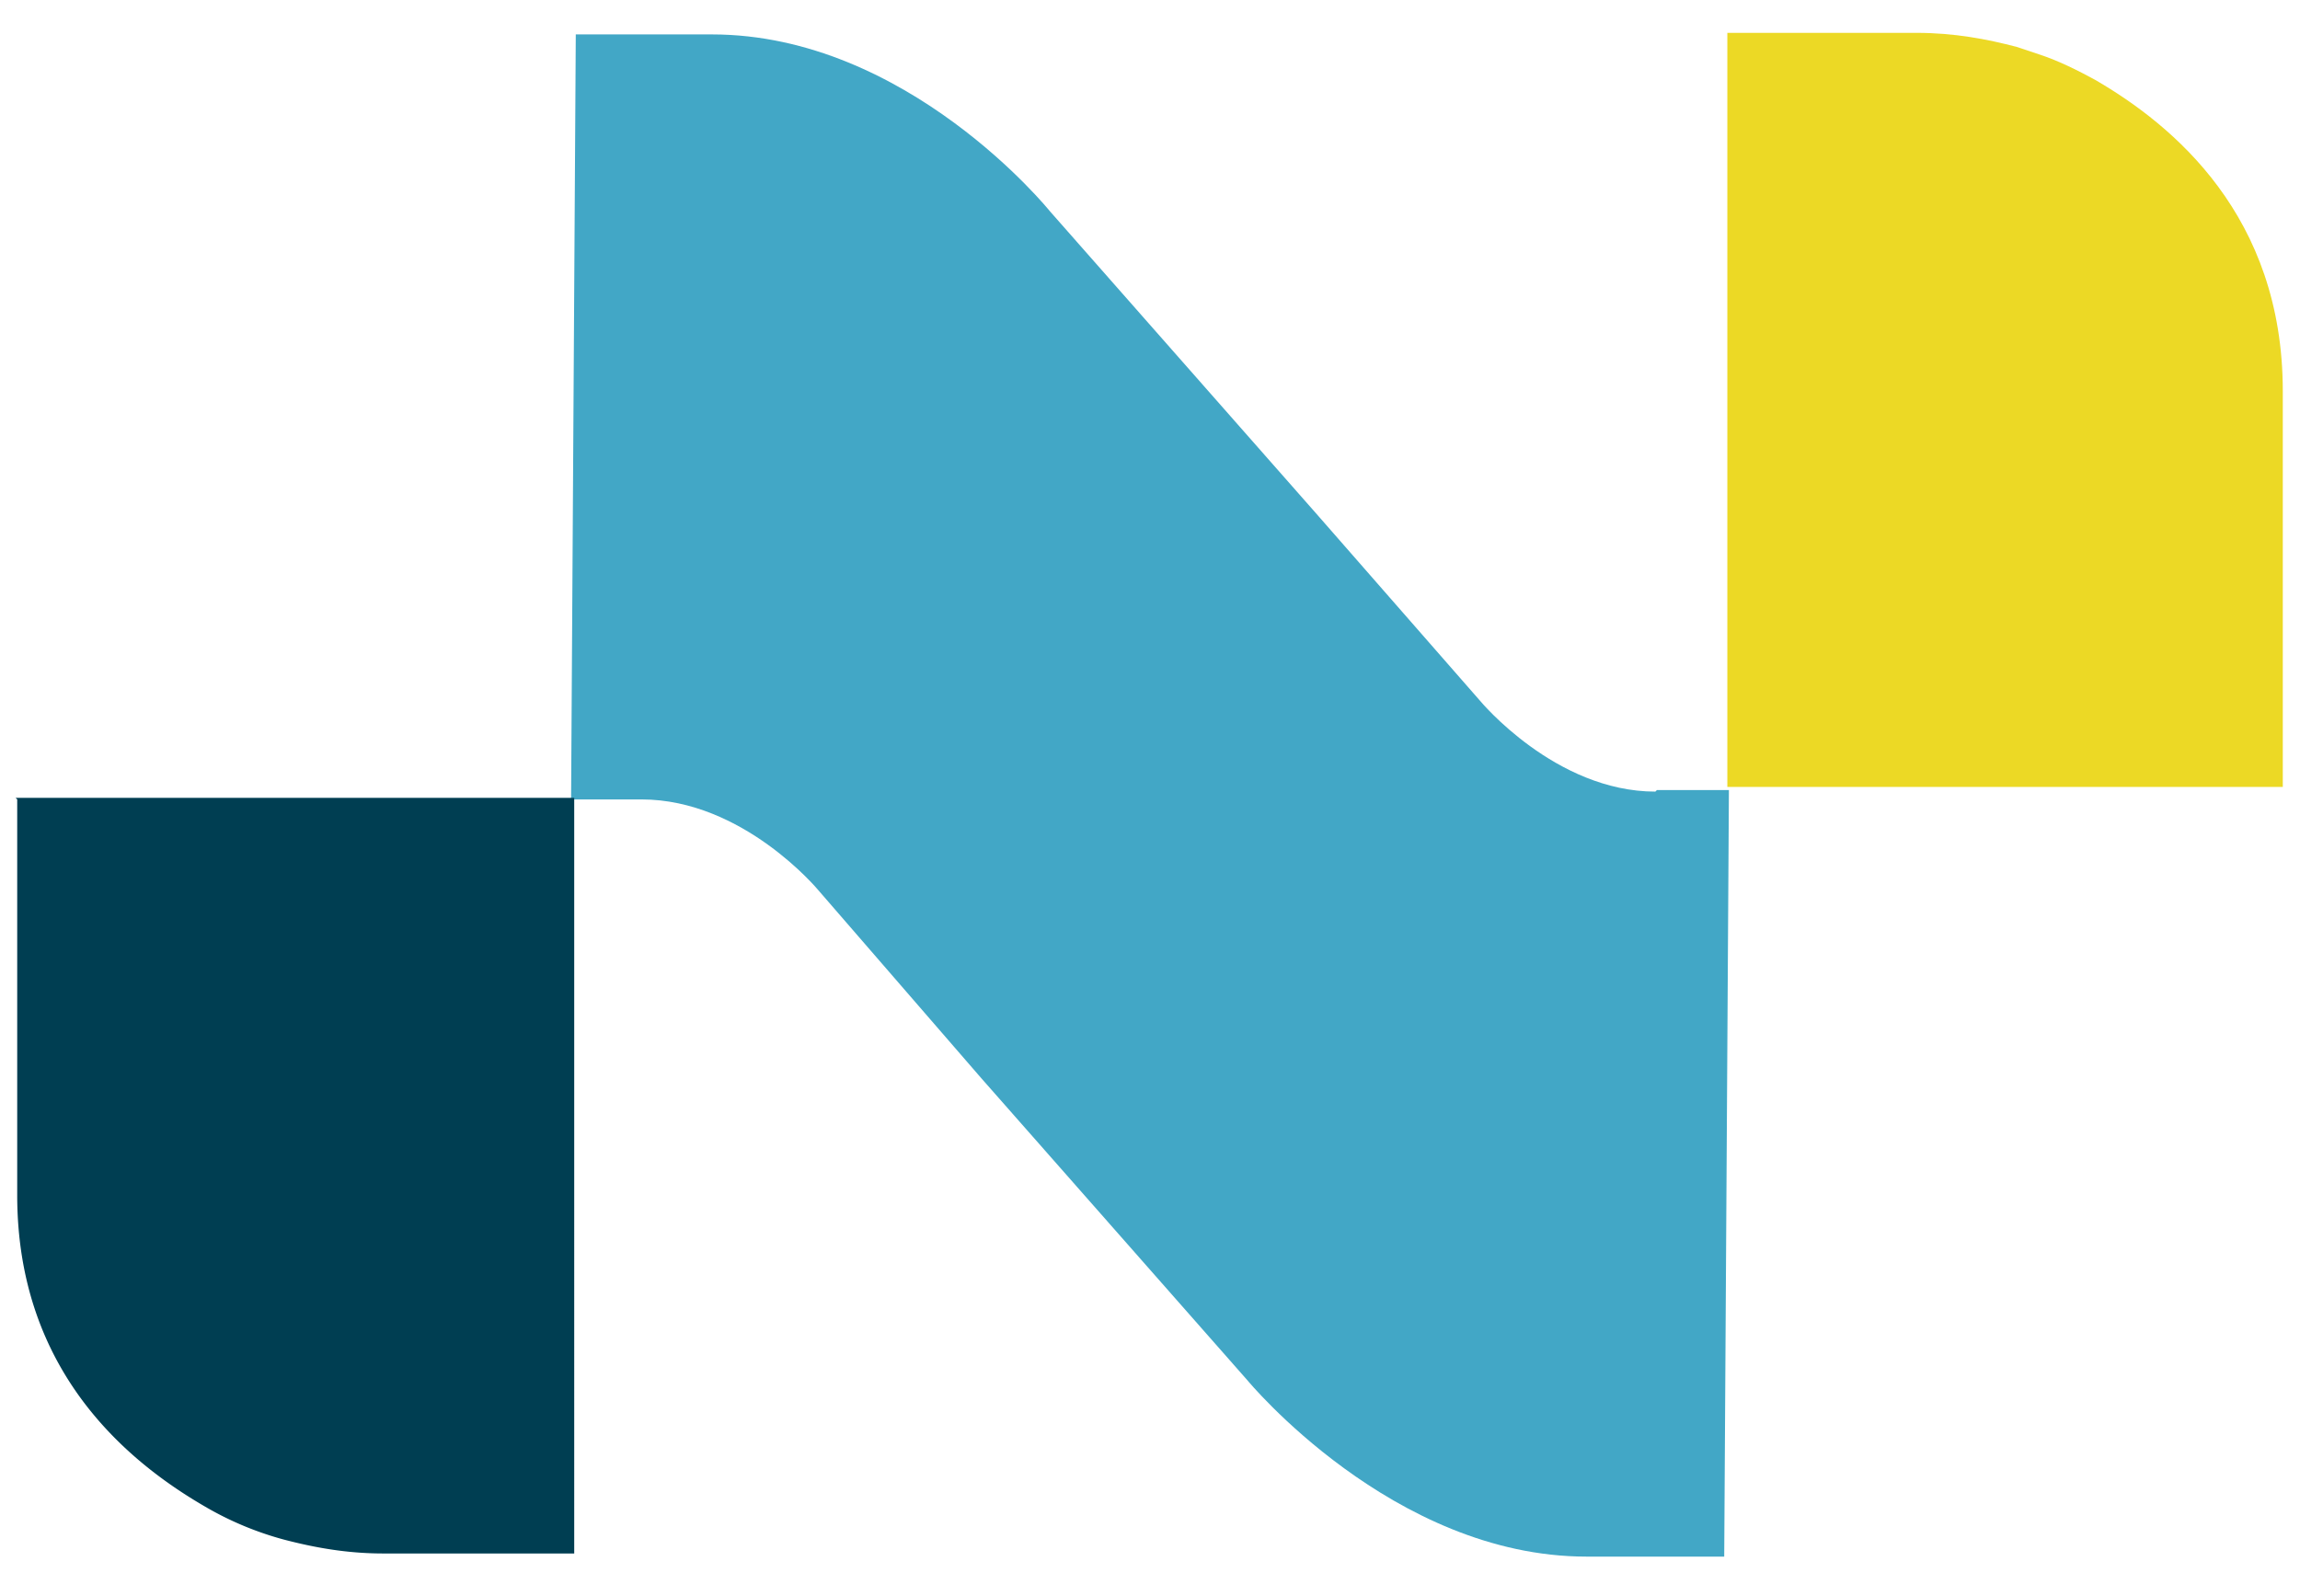
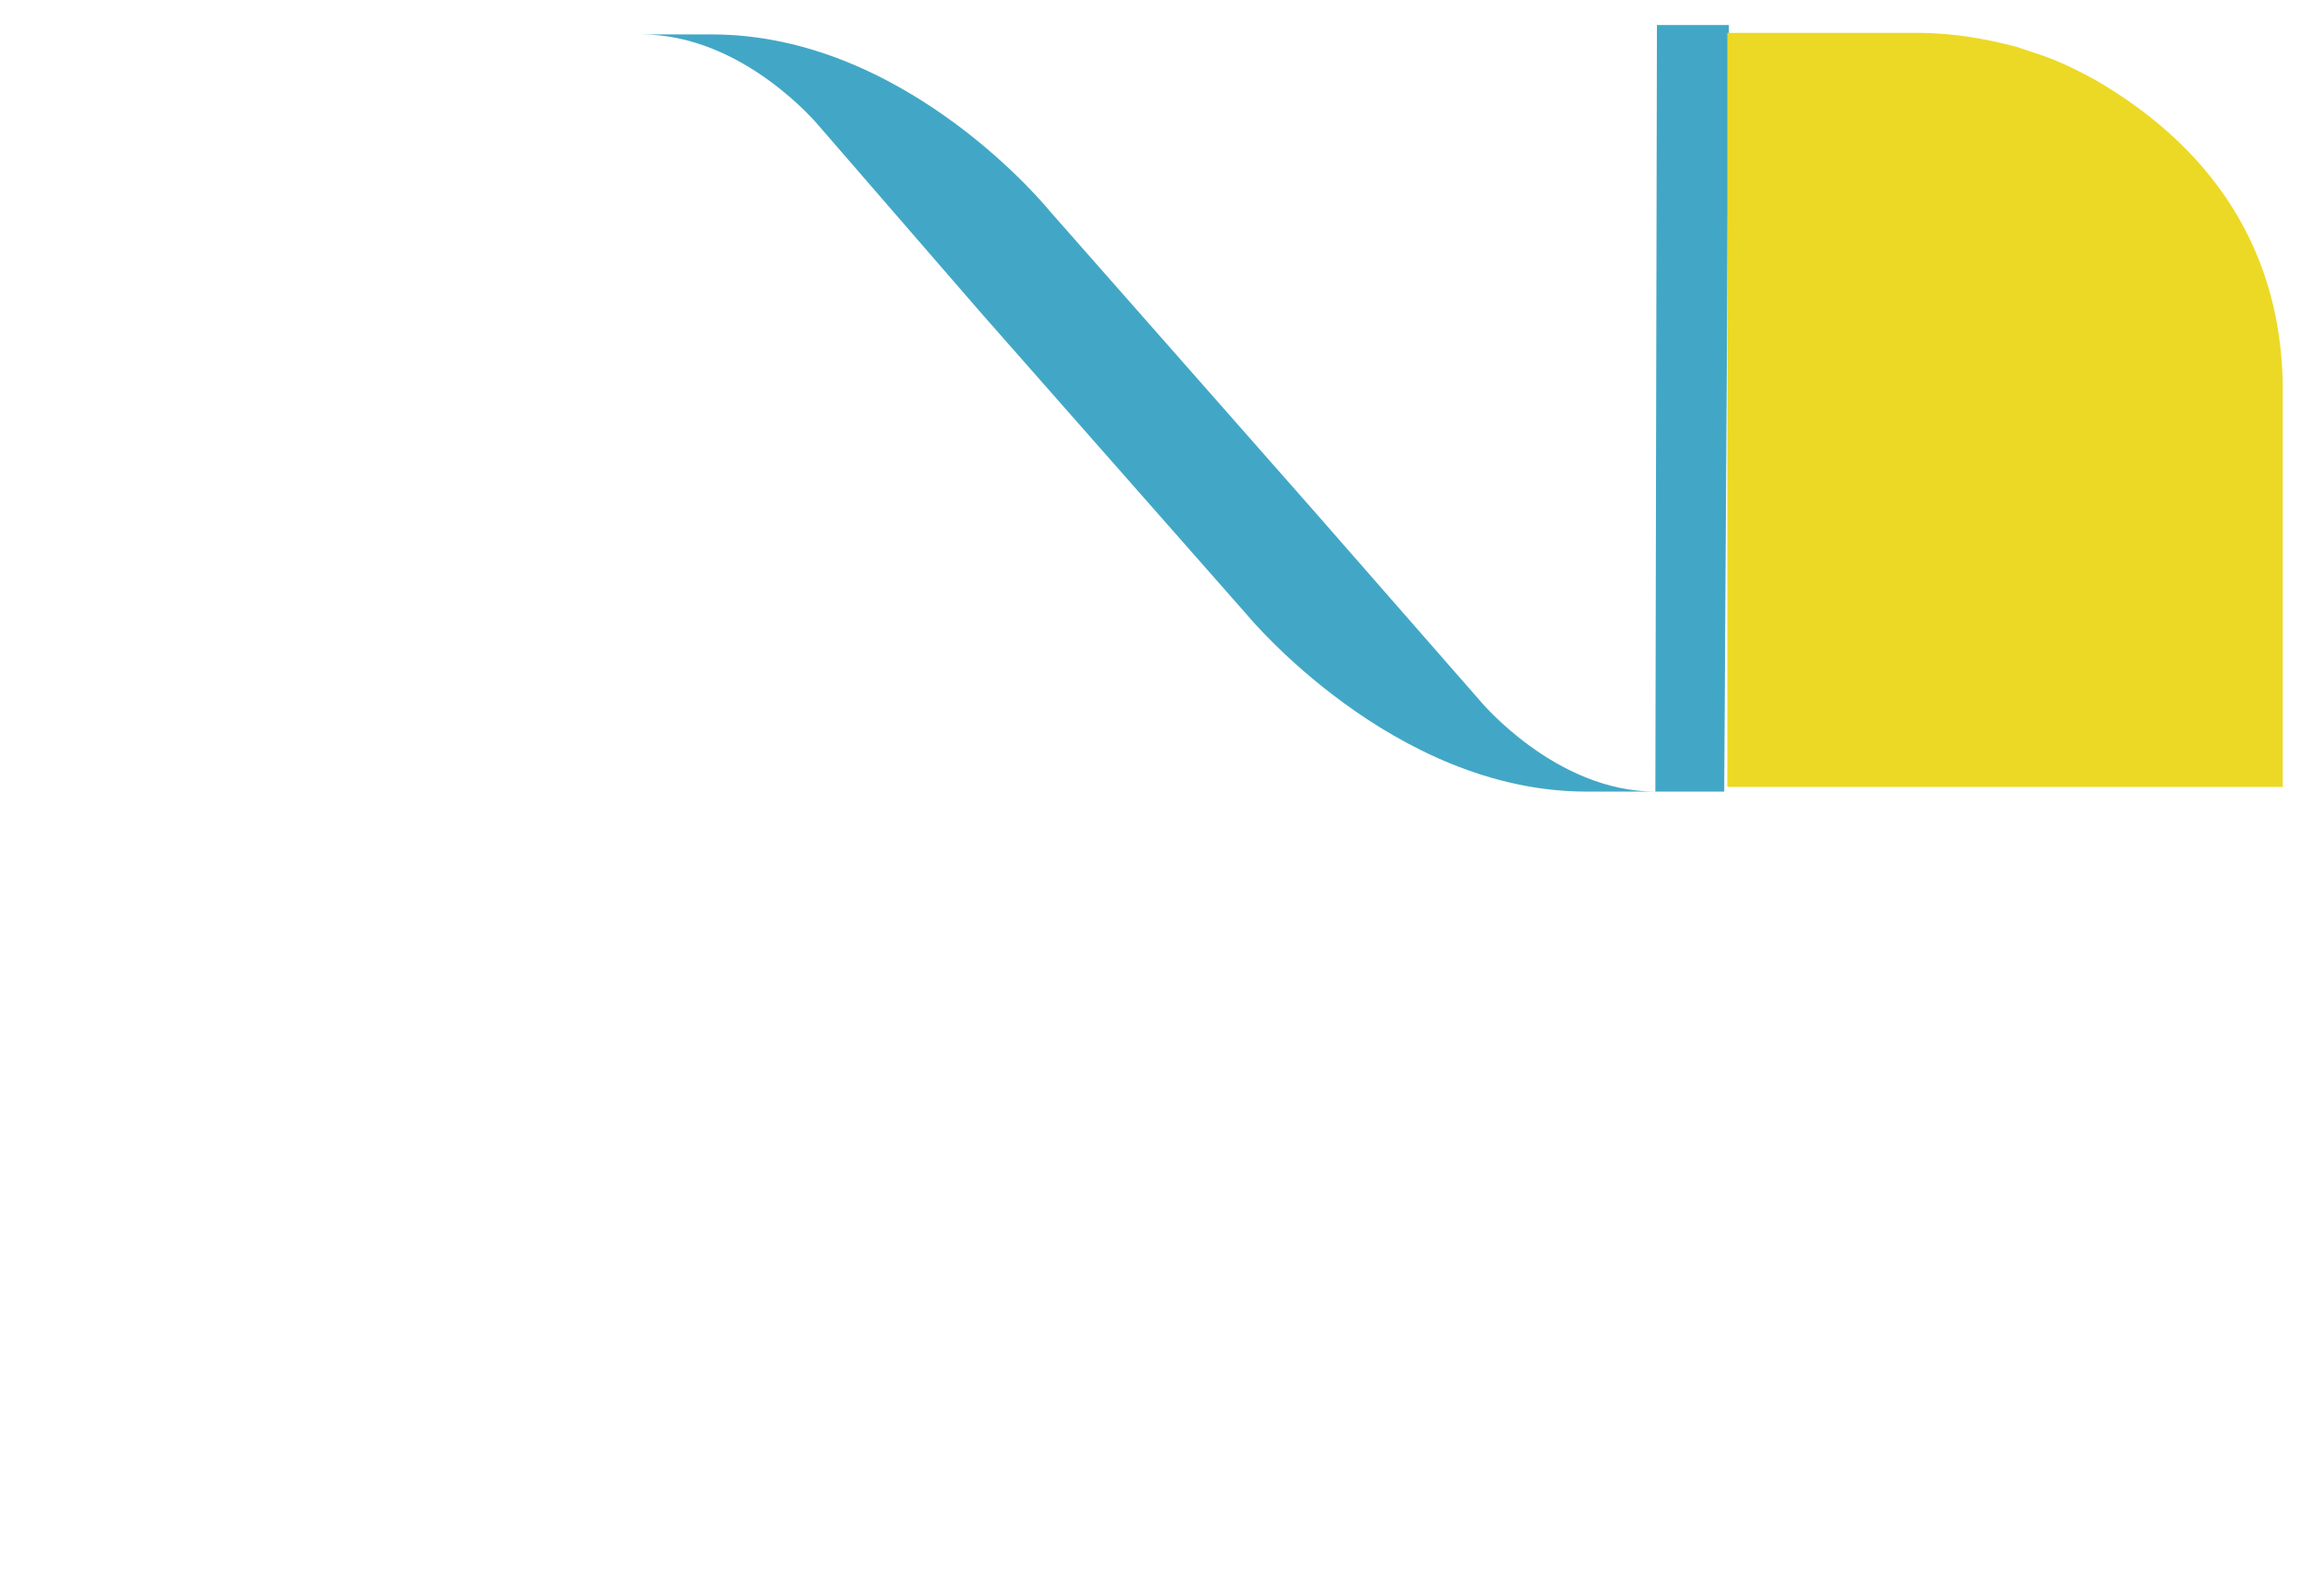
<svg xmlns="http://www.w3.org/2000/svg" width="147" height="102">
-   <path fill="#42a7c6" d="M105.8 50.6c-6.4 0-11.2-5.8-11.2-5.8l-10.5-12-17-19.3S58 2.2 45.5 2.2h-8.7l-.3 48.9H41c6.5 0 11.3 5.8 11.3 5.8l10.4 12 17 19.3s9.3 11.3 21.7 11.3h8.8l.3-49h-4.6Z" />
+   <path fill="#42a7c6" d="M105.8 50.6c-6.4 0-11.2-5.8-11.2-5.8l-10.5-12-17-19.3S58 2.2 45.5 2.2h-8.7H41c6.5 0 11.3 5.8 11.3 5.8l10.4 12 17 19.3s9.3 11.3 21.7 11.3h8.8l.3-49h-4.6Z" />
  <path fill="#ecd925" d="M145.9 50.4V25c0-11.2-7-17-12-19.9-1.1-.6-2.3-1.2-3.5-1.6l-1.5-.5c-1.9-.5-4-.9-6.4-.9h-12.1v48.2h35.5Z" />
-   <path fill="#003e52" d="M1.1 51.1v25.3c0 11.2 7 17 12 19.9a20.6 20.6 0 0 0 5 2.1c1.9.5 4 .9 6.4.9h12.2V51H1Z" />
</svg>